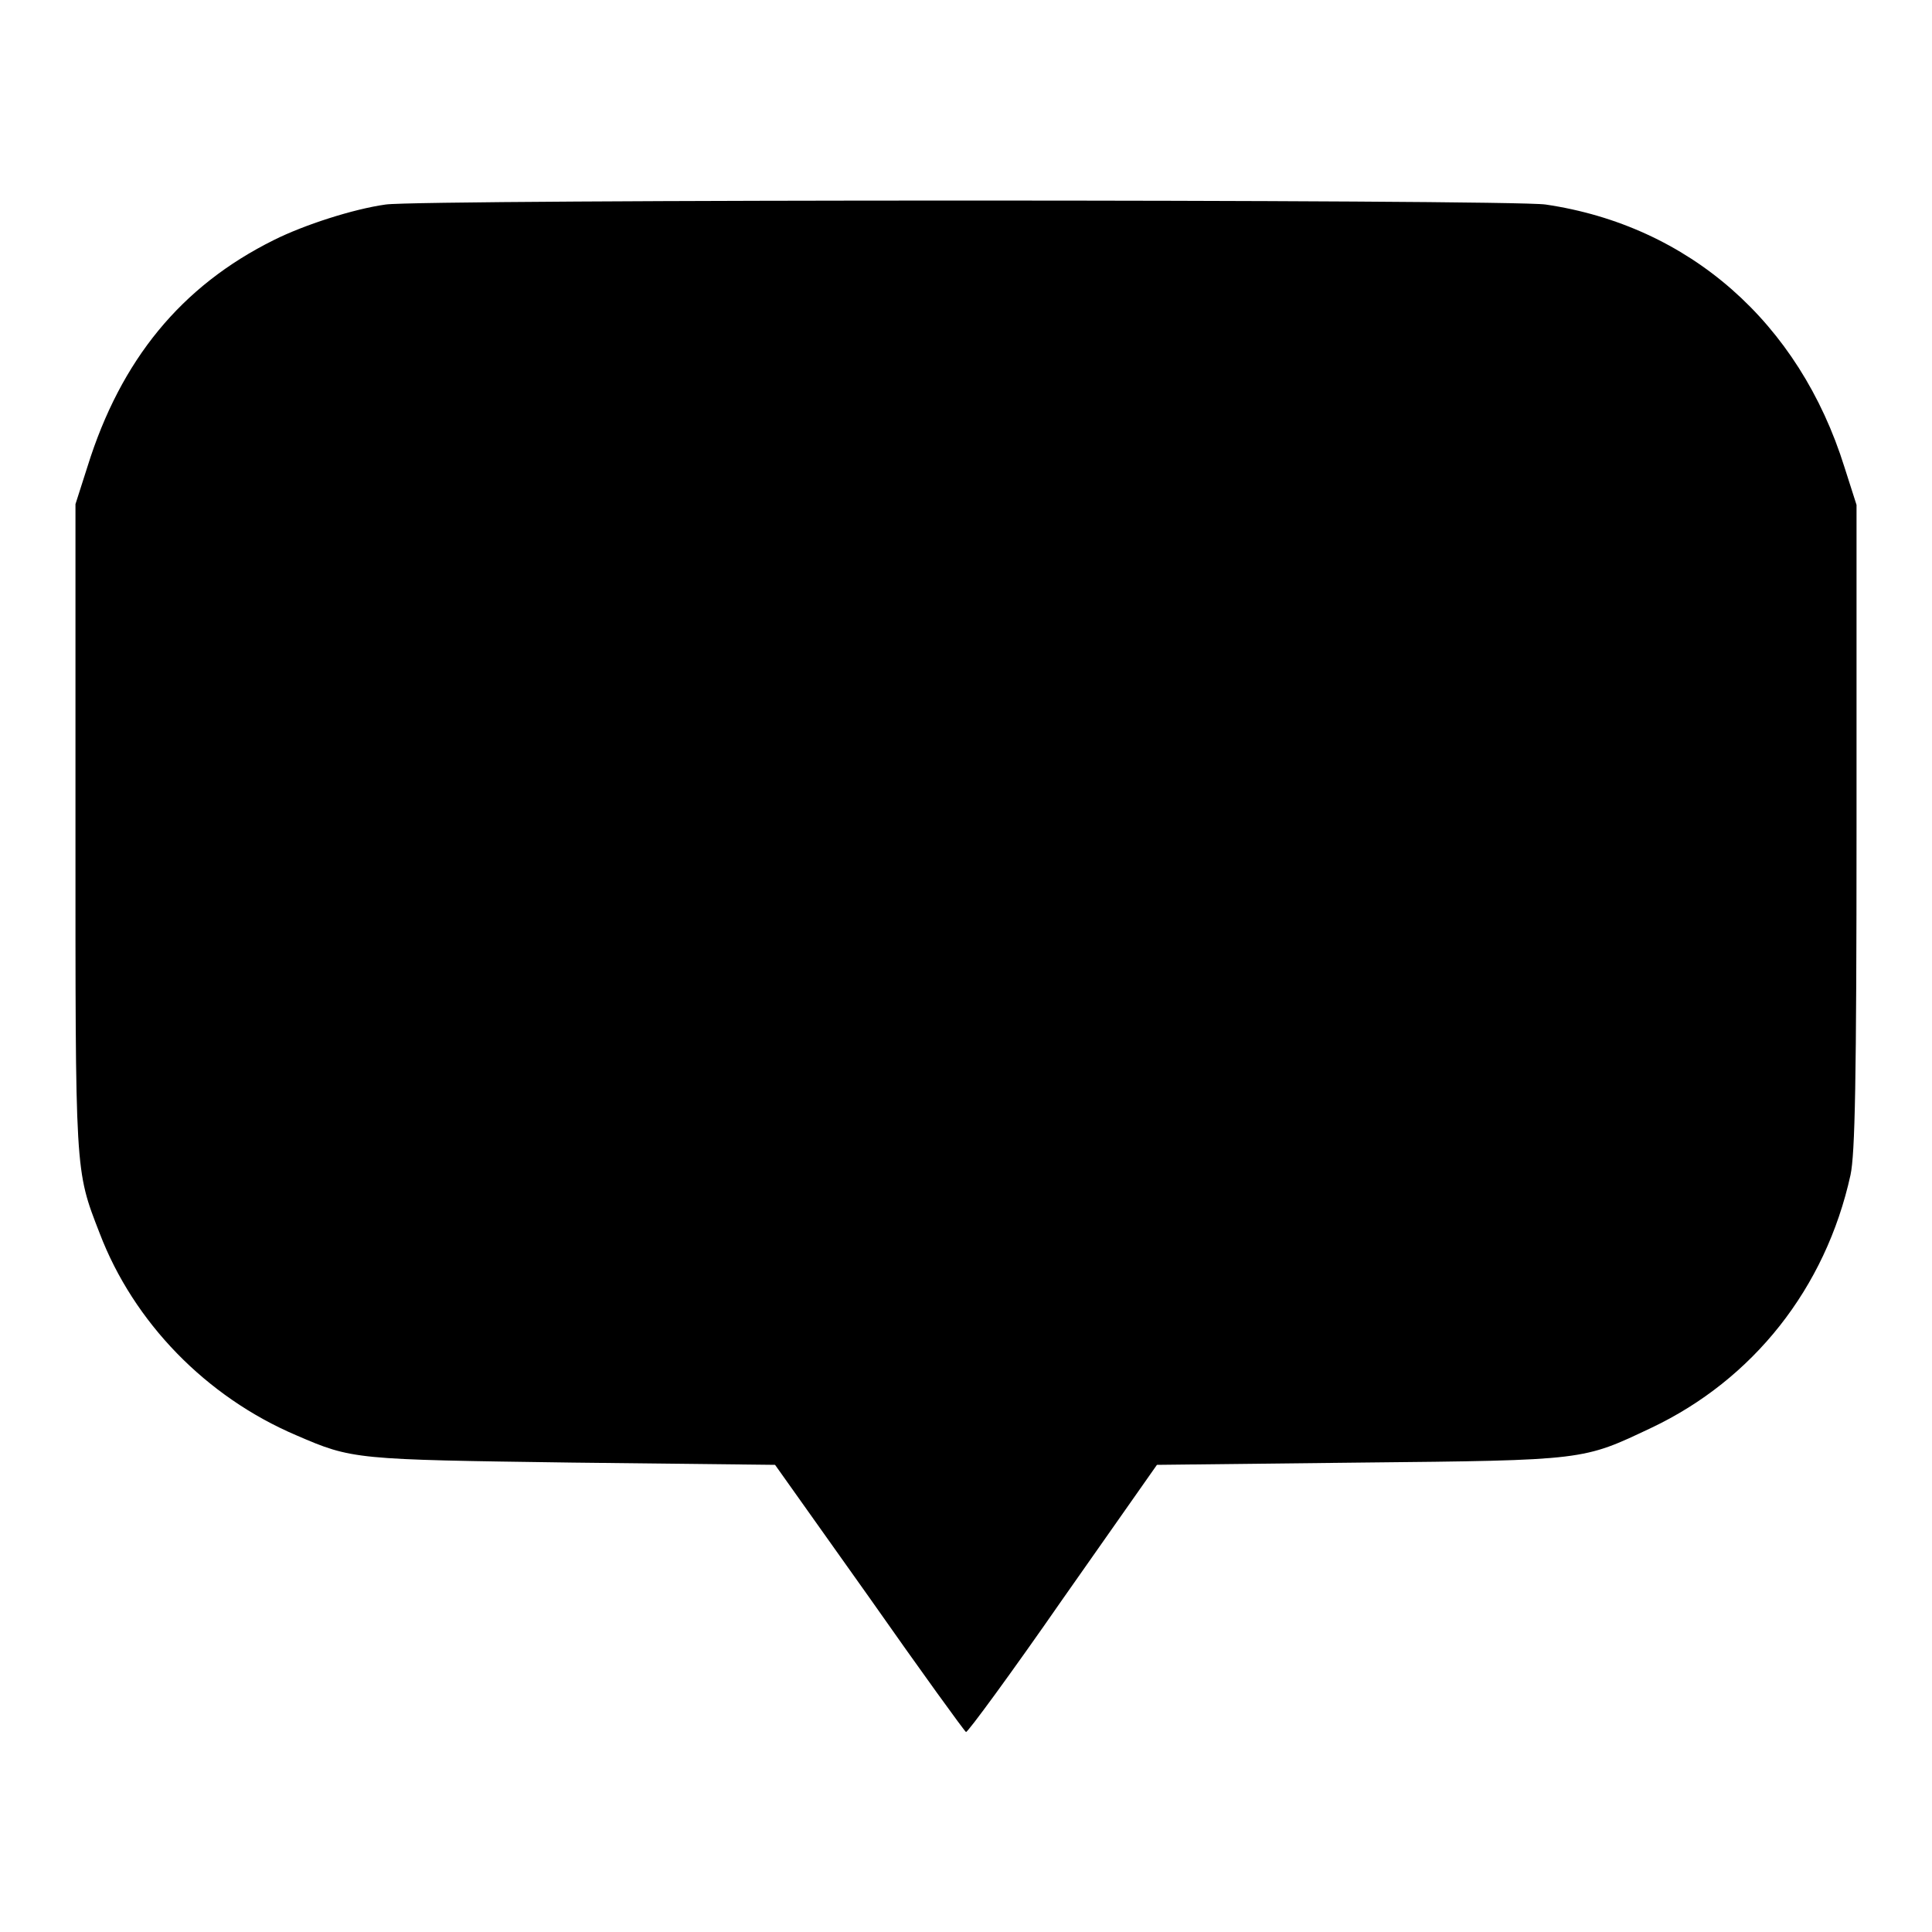
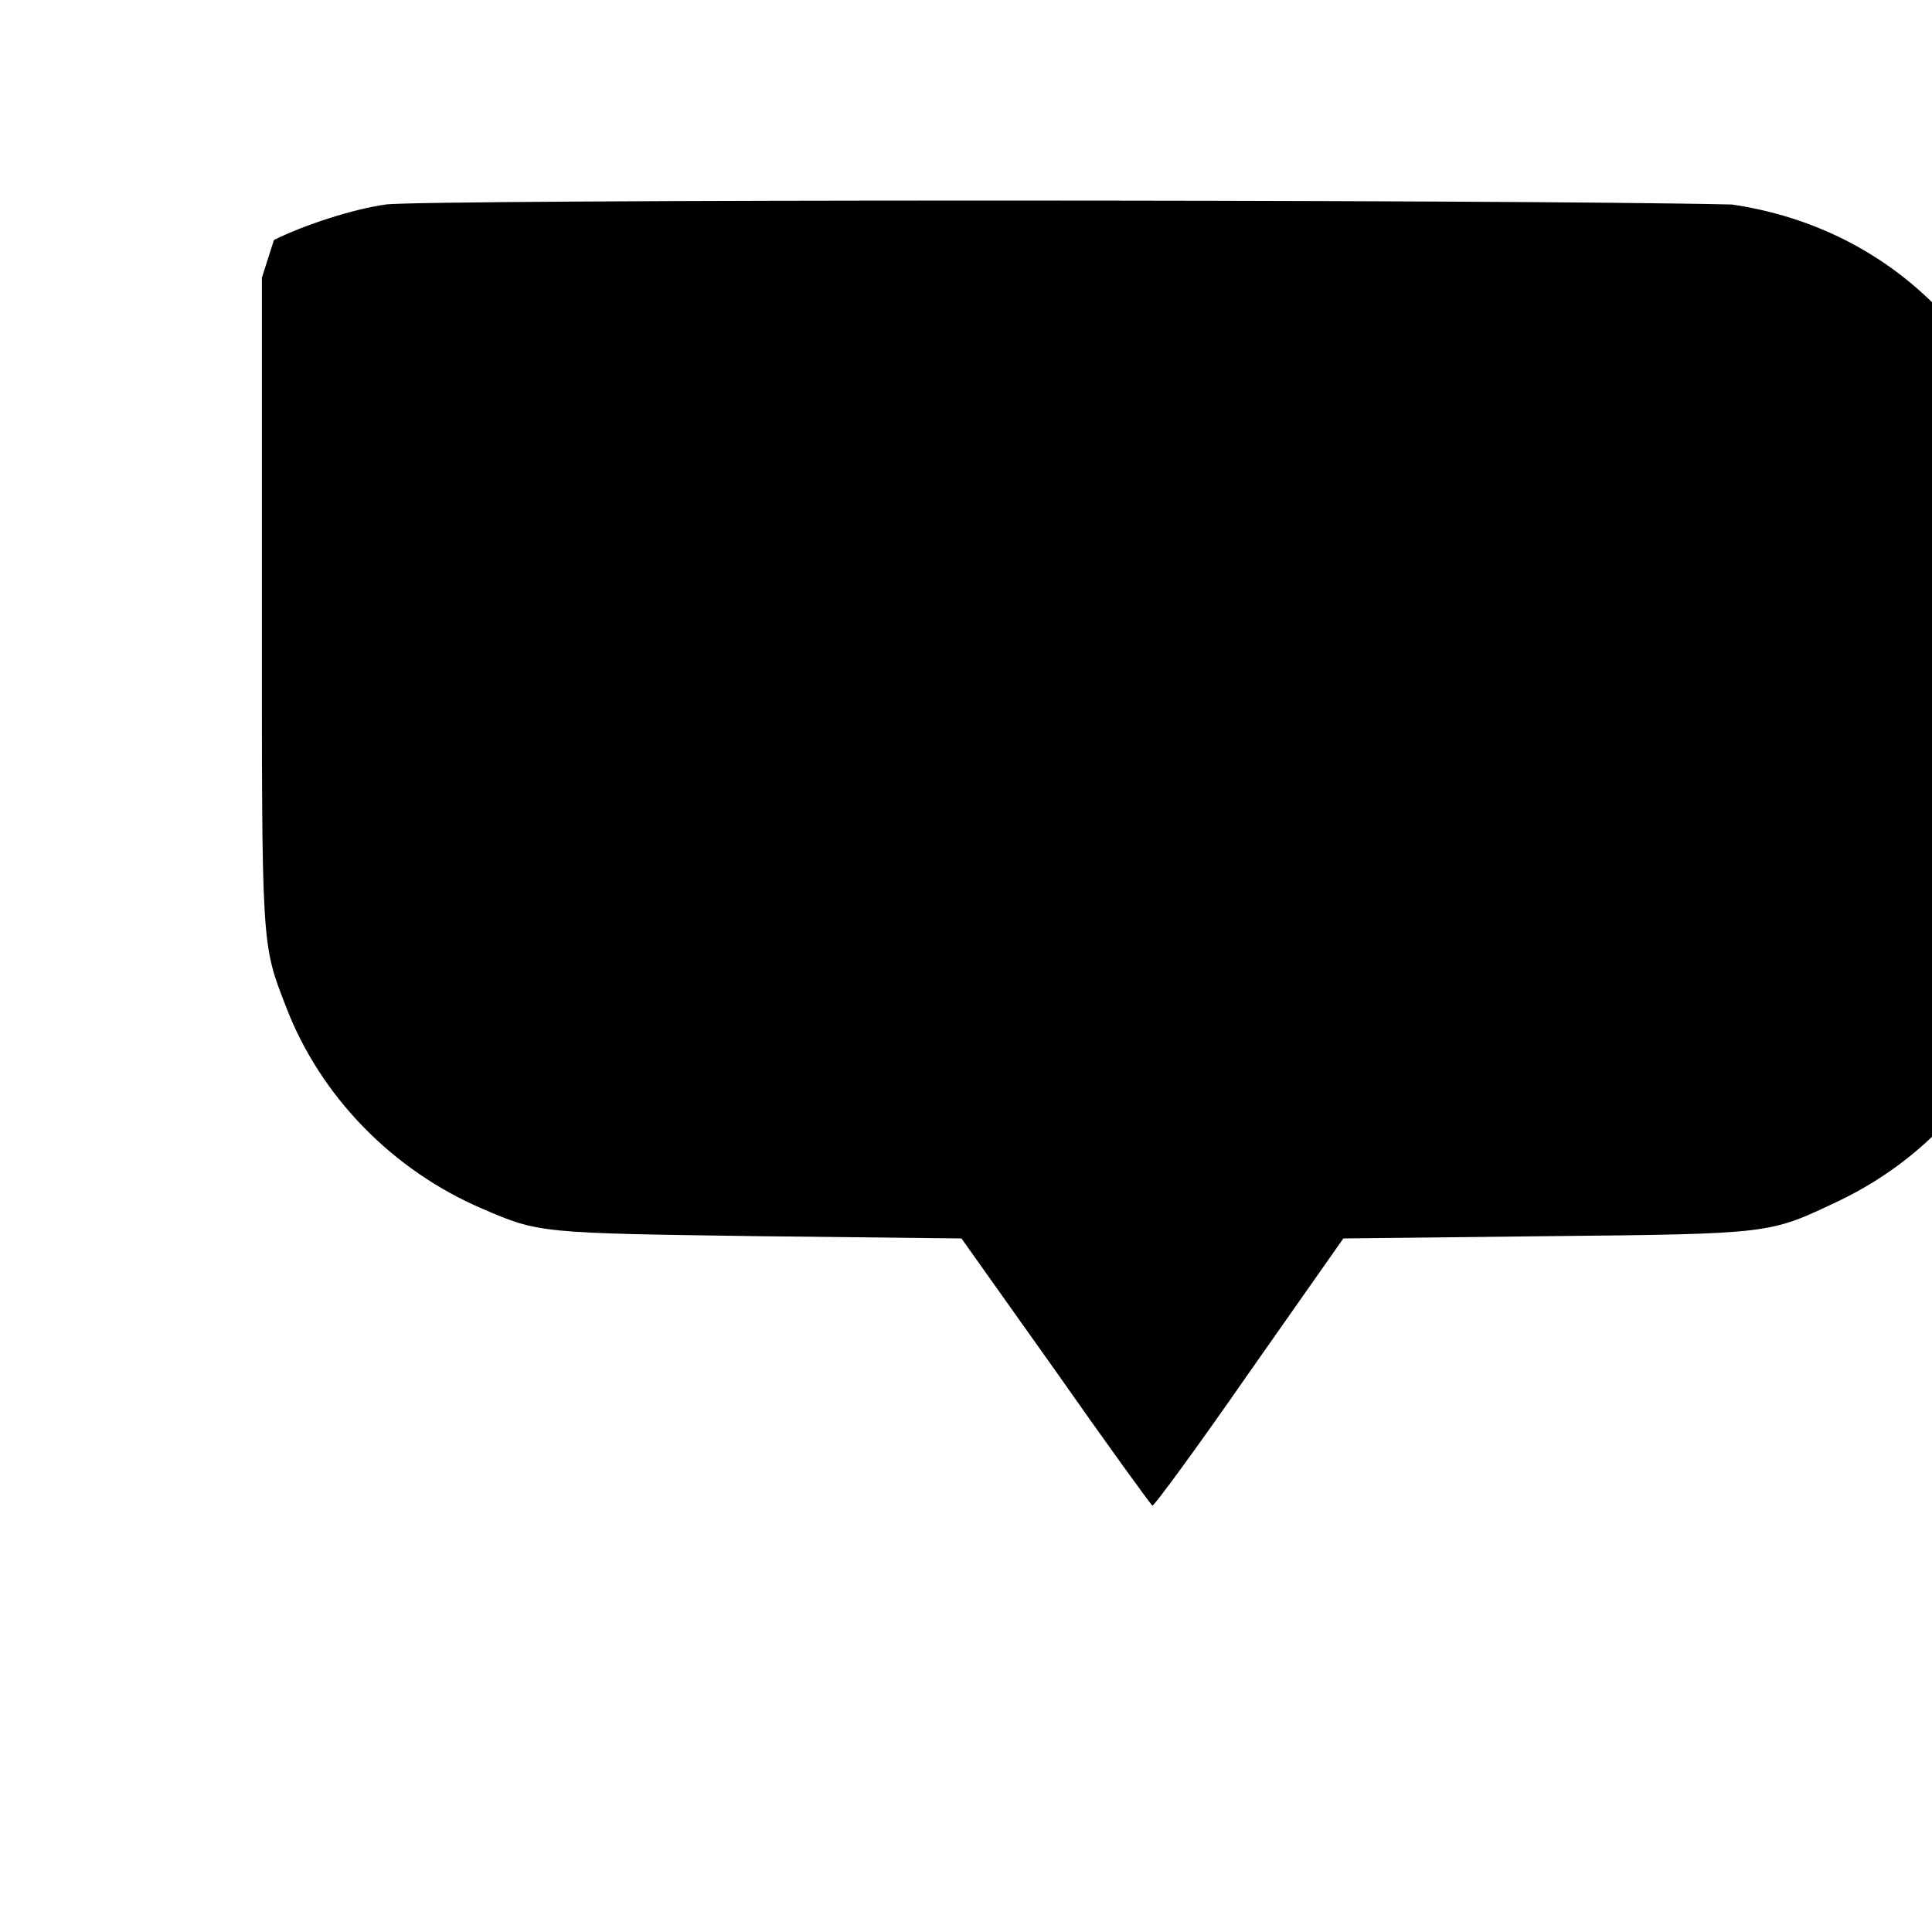
<svg xmlns="http://www.w3.org/2000/svg" version="1.1" x="0px" y="0px" viewBox="0 0 256 256" enable-background="new 0 0 256 256" xml:space="preserve">
  <g>
    <g>
      <g>
-         <path fill="#000000" d="M51.1,27.1c-4.3,0.6-10.8,2.7-14.8,4.7C24,37.9,16,47.7,11.6,61.8l-1.6,5v42.7c0,46.2-0.1,45.4,3.2,53.9c4.5,11.8,14.1,21.7,26.1,26.8c7.4,3.2,7.7,3.2,36.5,3.6l26.9,0.3l12.5,17.6c6.8,9.7,12.6,17.7,12.8,17.8s6-7.8,12.8-17.6l12.5-17.8l26.9-0.3c30-0.3,29.5-0.3,38.6-4.6c13.5-6.4,23.1-18.5,26.4-33.5c0.6-2.8,0.8-12.3,0.8-46.1V66.9l-1.6-5c-6-19.2-20.6-32-39.6-34.8C200.1,26.4,55.7,26.4,51.1,27.1z" />
+         <path fill="#000000" d="M51.1,27.1c-4.3,0.6-10.8,2.7-14.8,4.7l-1.6,5v42.7c0,46.2-0.1,45.4,3.2,53.9c4.5,11.8,14.1,21.7,26.1,26.8c7.4,3.2,7.7,3.2,36.5,3.6l26.9,0.3l12.5,17.6c6.8,9.7,12.6,17.7,12.8,17.8s6-7.8,12.8-17.6l12.5-17.8l26.9-0.3c30-0.3,29.5-0.3,38.6-4.6c13.5-6.4,23.1-18.5,26.4-33.5c0.6-2.8,0.8-12.3,0.8-46.1V66.9l-1.6-5c-6-19.2-20.6-32-39.6-34.8C200.1,26.4,55.7,26.4,51.1,27.1z" />
      </g>
    </g>
  </g>
</svg>